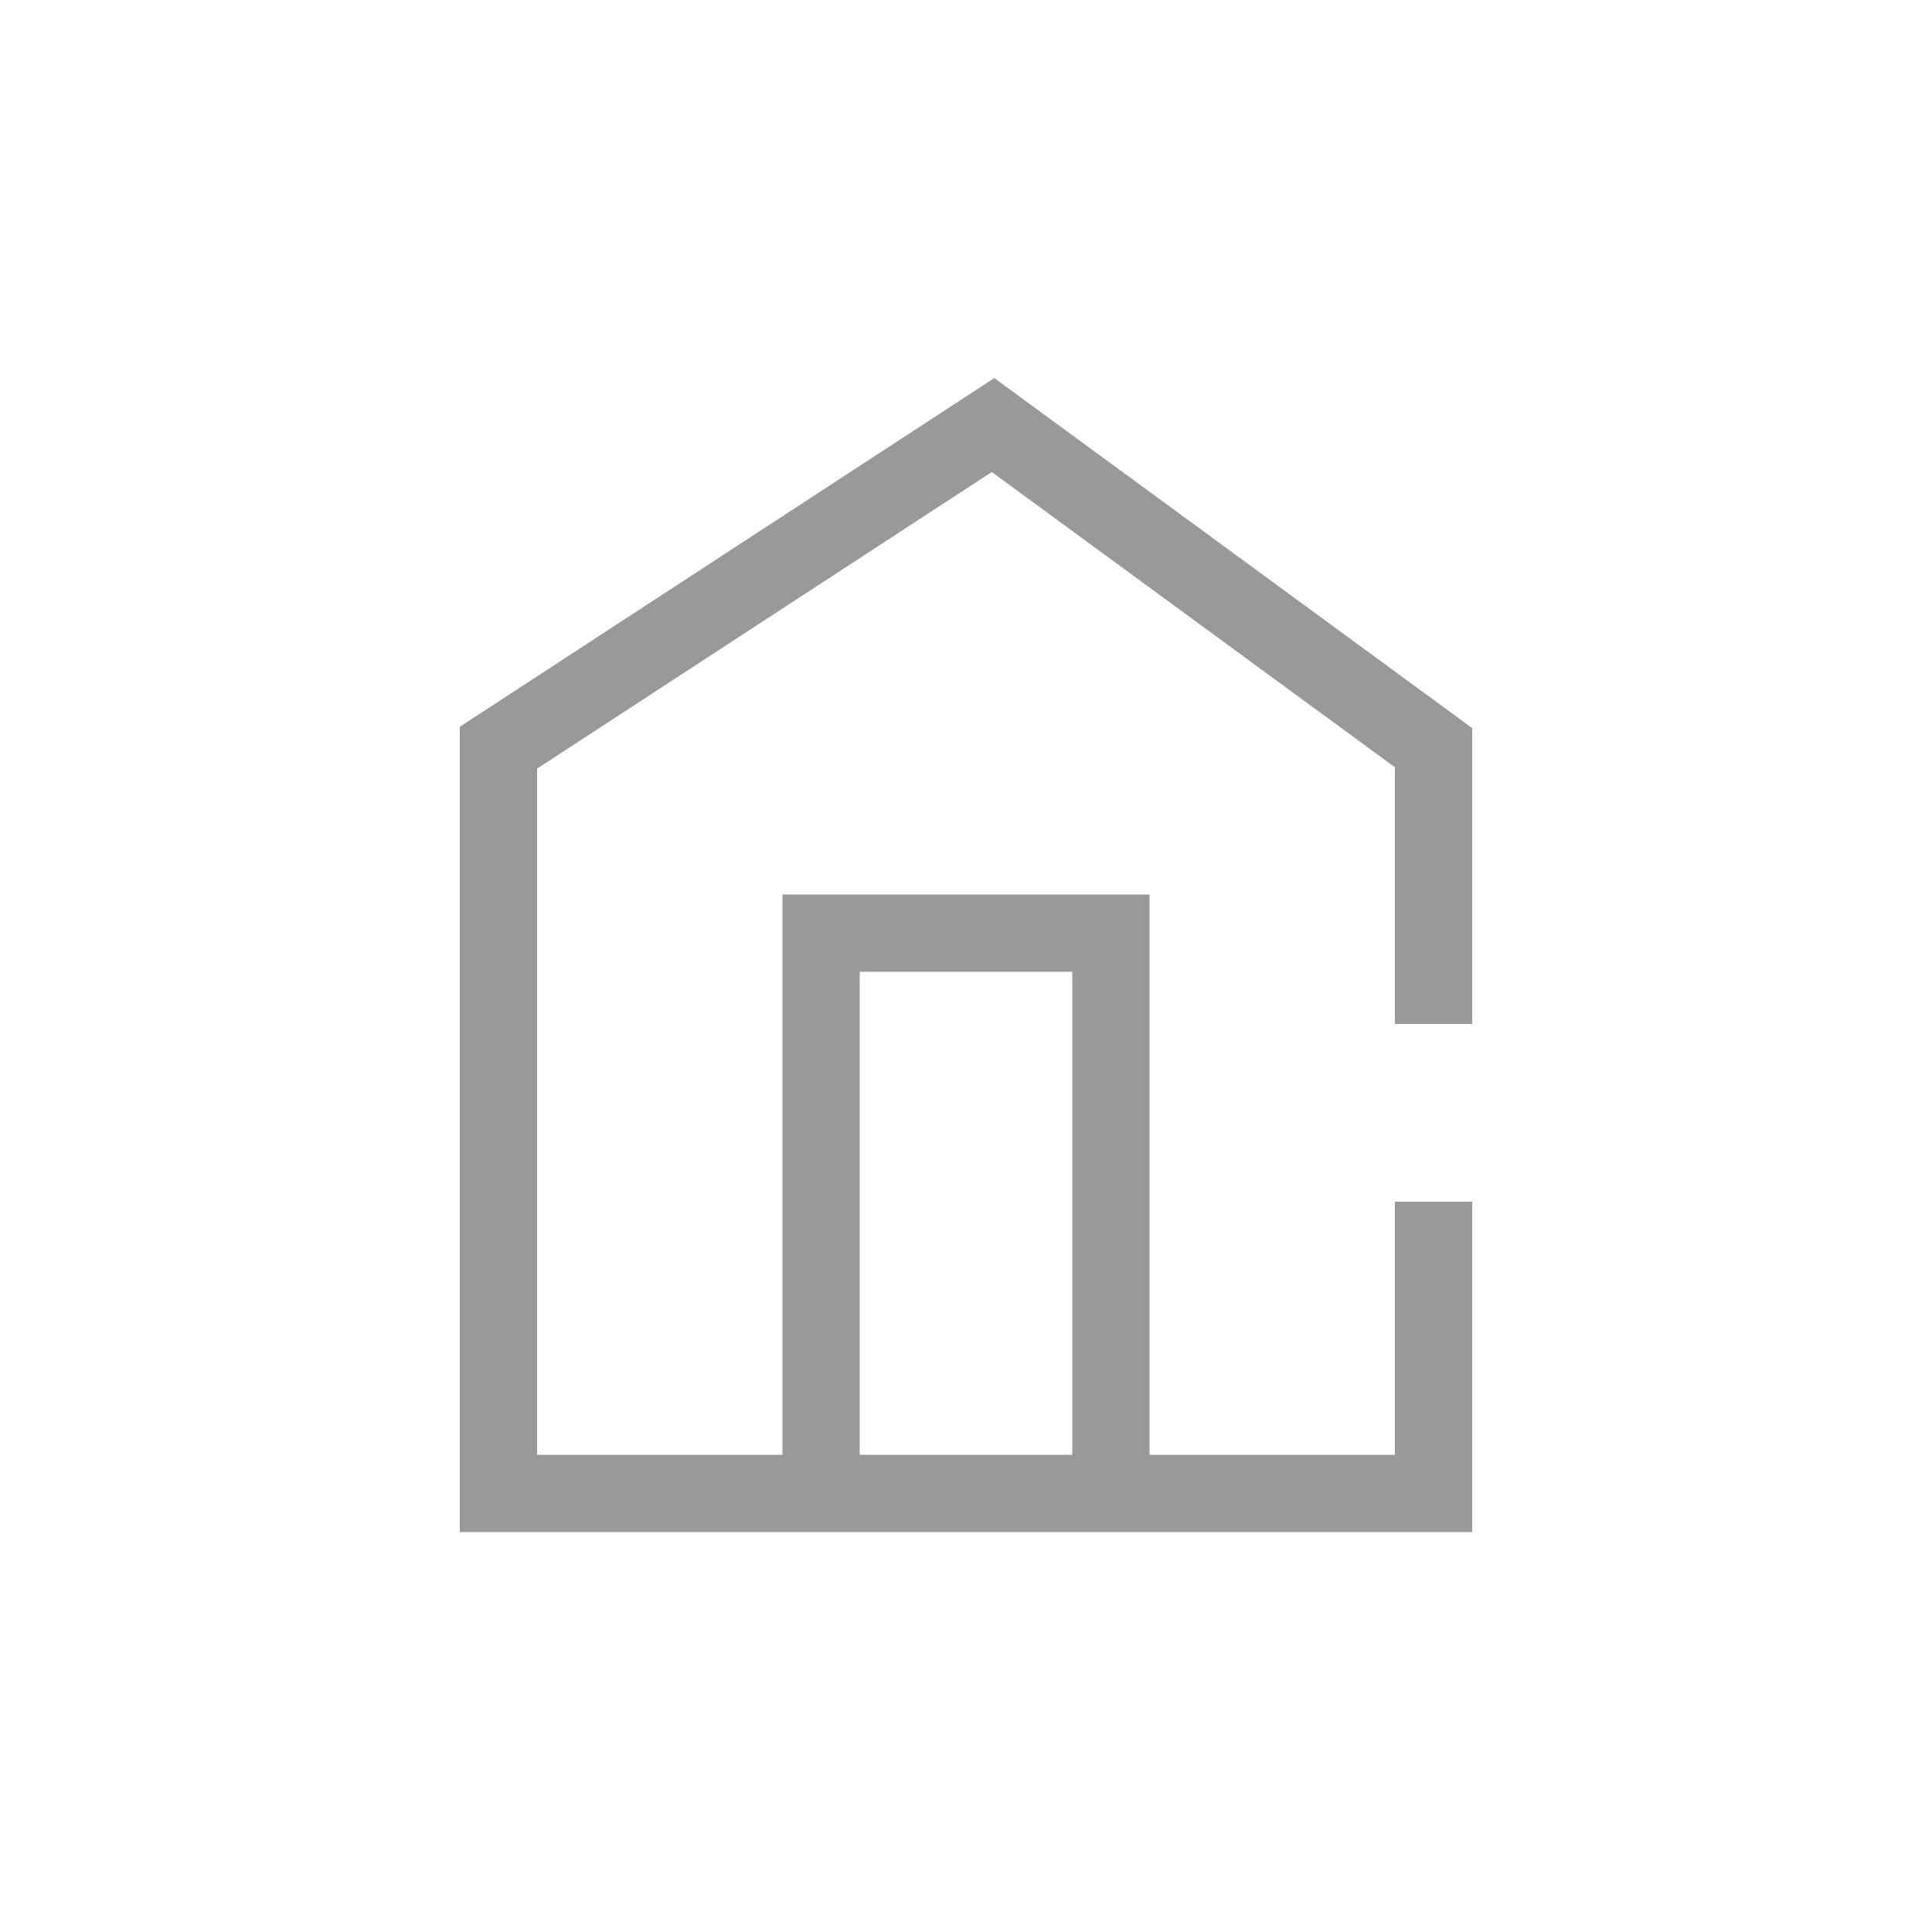
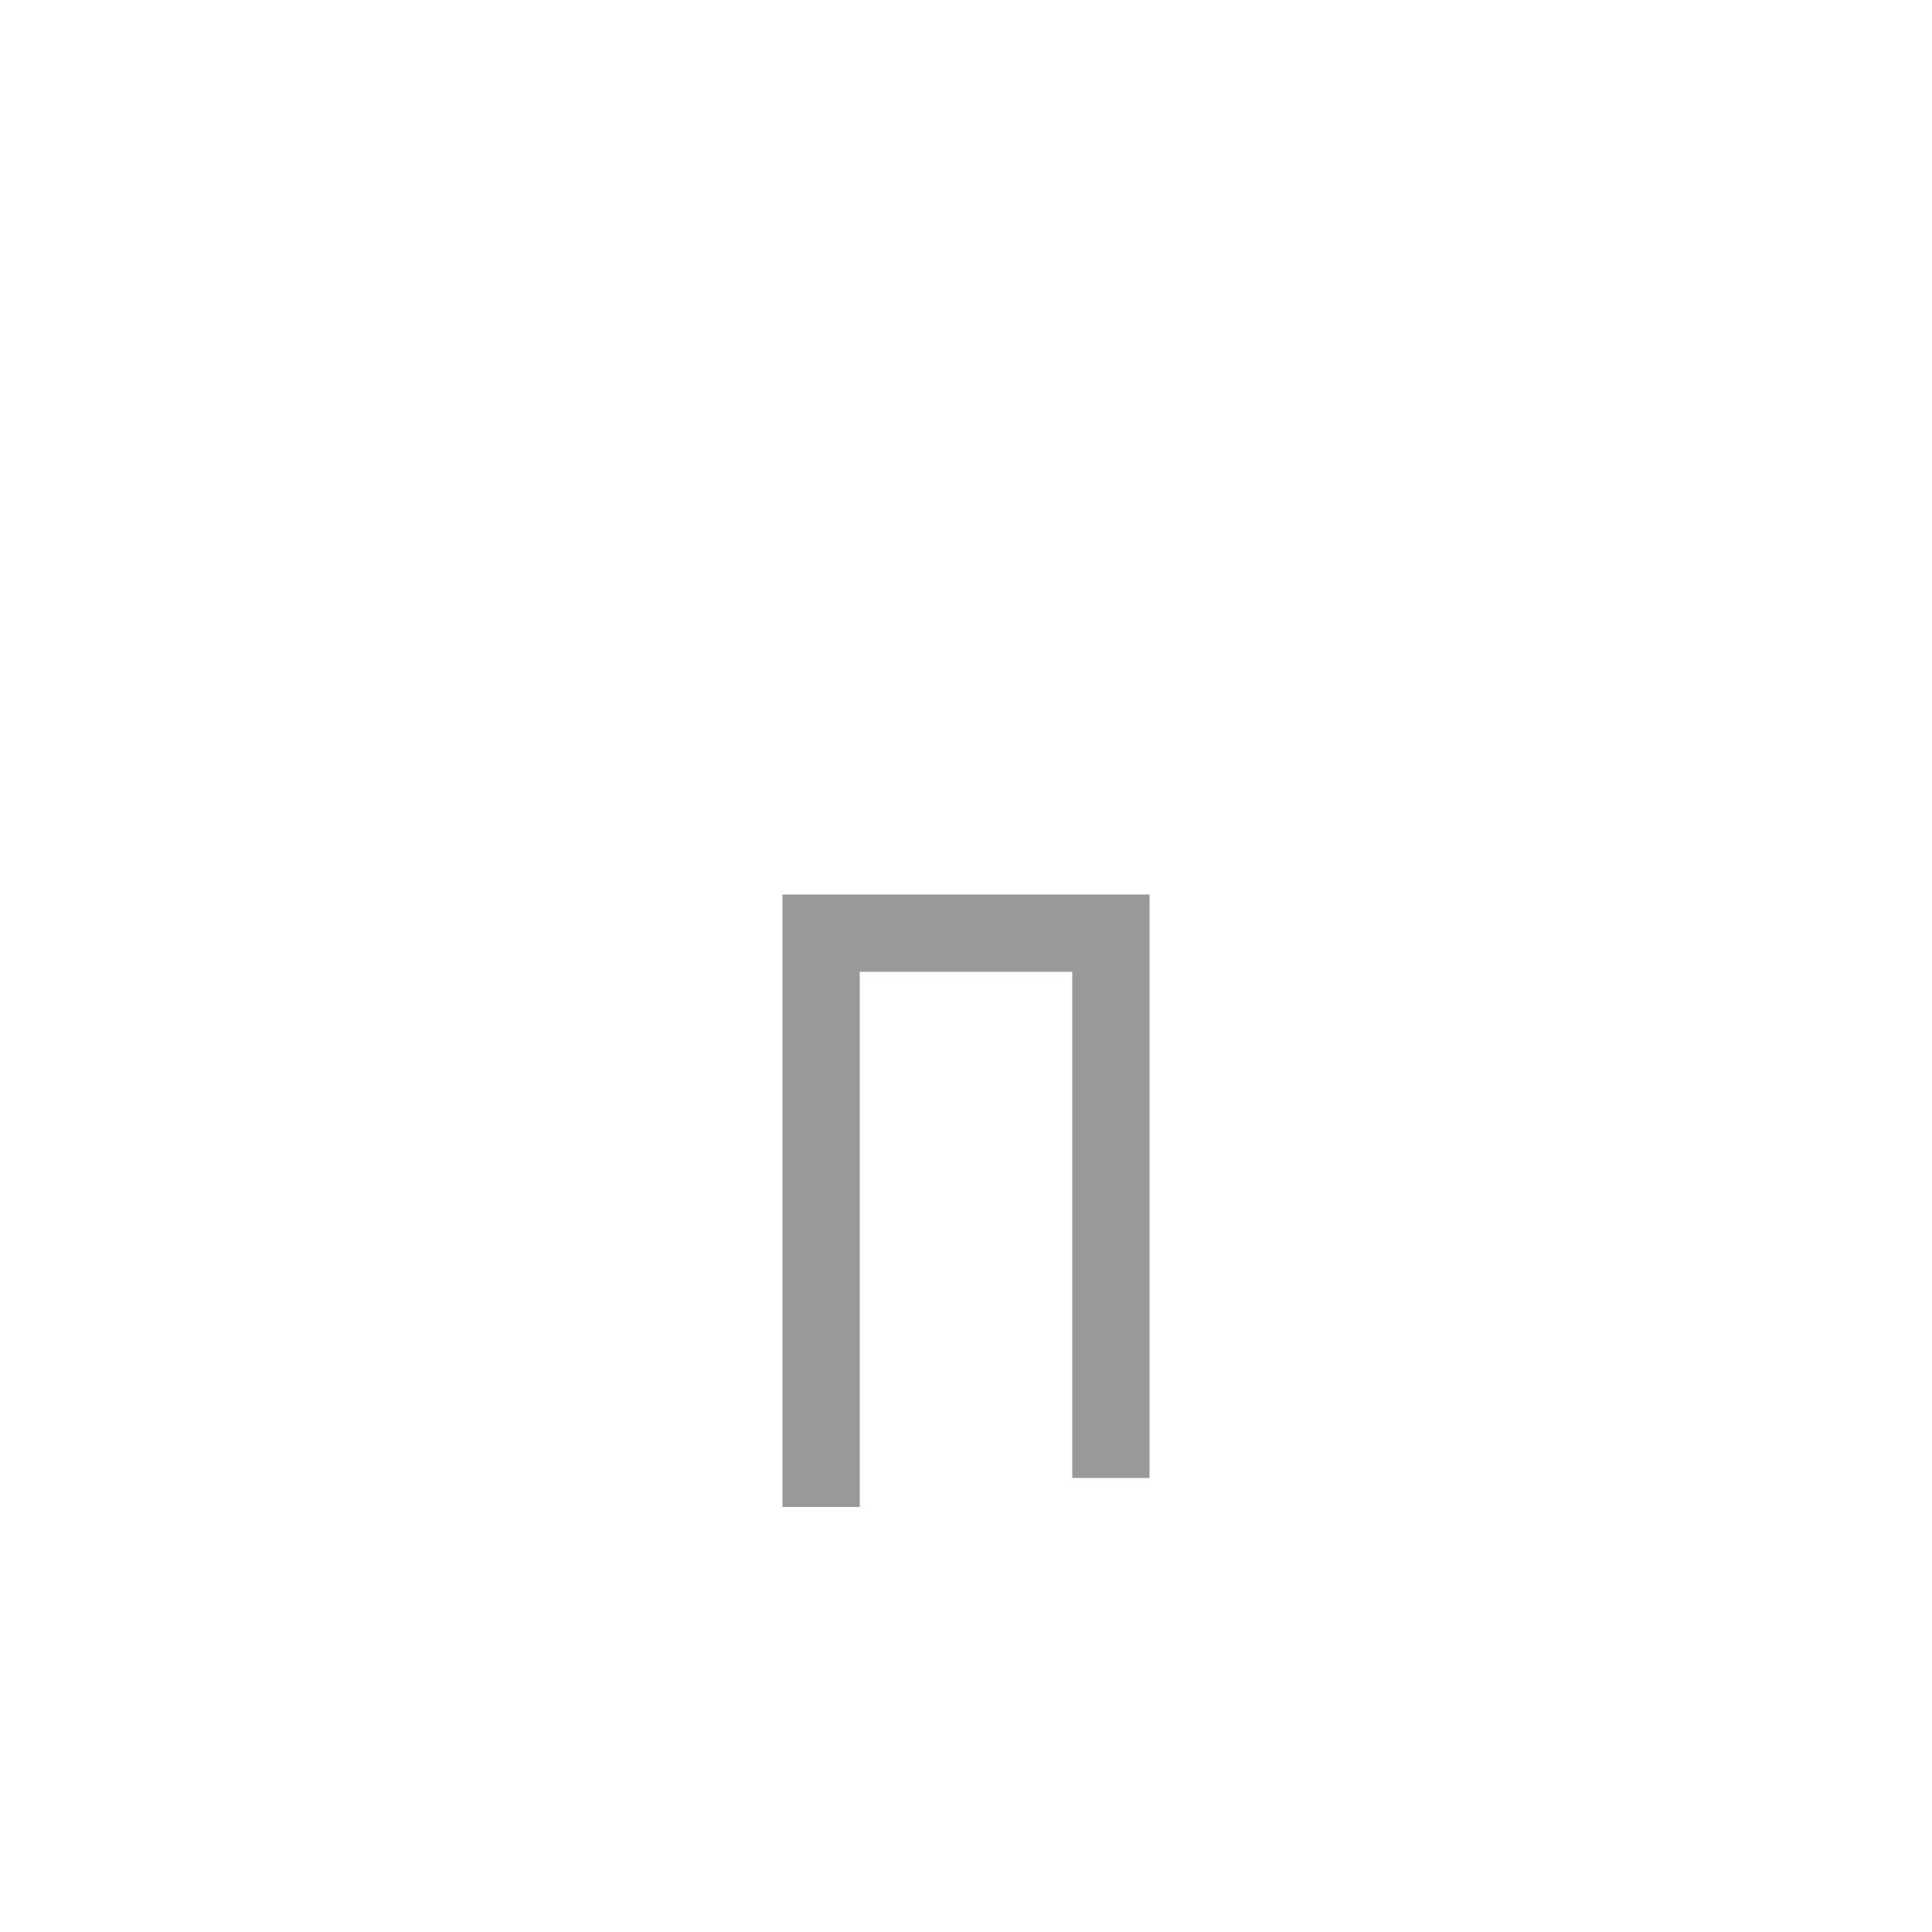
<svg xmlns="http://www.w3.org/2000/svg" version="1.1" id="Layer_1" x="0px" y="0px" viewBox="0 0 100 100" style="enable-background:new 0 0 100 100;" xml:space="preserve">
  <style type="text/css">
	.st0{fill:none;stroke:#999999;stroke-width:4;stroke-miterlimit:10;}
</style>
  <g id="XMLID_1108_">
-     <polyline id="XMLID_999_" class="st0" points="74.2,62.2 74.2,77.3 25.8,77.3 25.8,38.7 51.4,22 74.2,38.7 74.2,53  " />
    <polyline id="XMLID_1001_" class="st0" points="42.5,78 42.5,48.3 57.5,48.3 57.5,76.5  " />
  </g>
</svg>